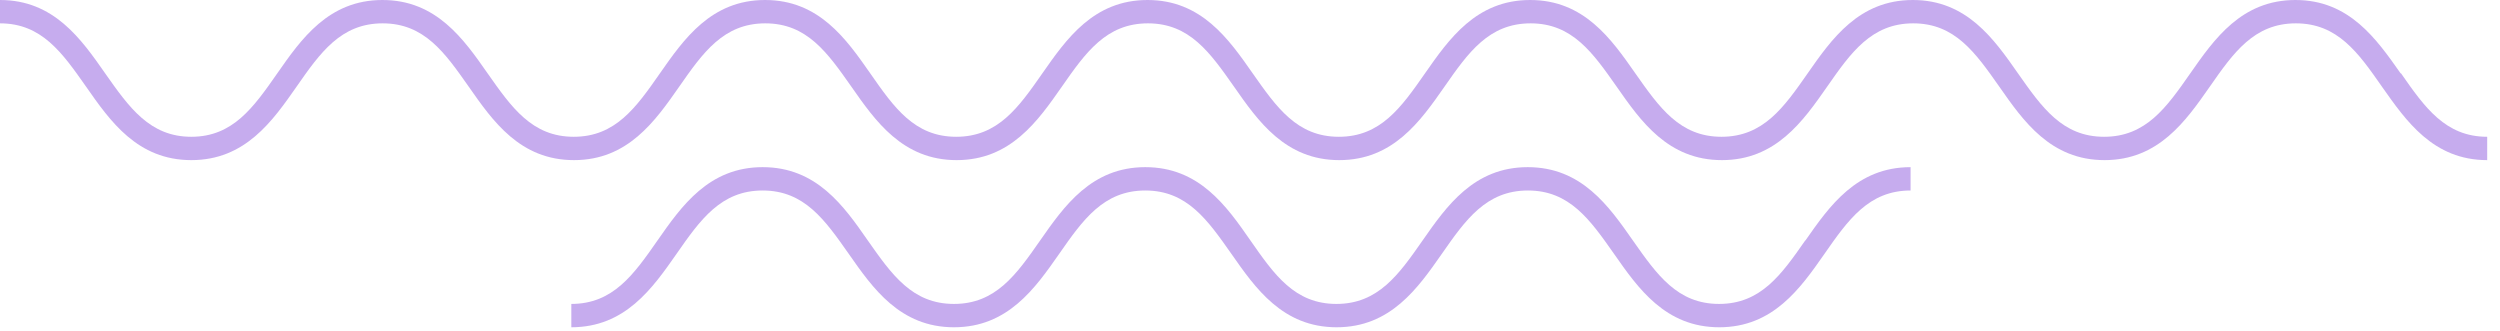
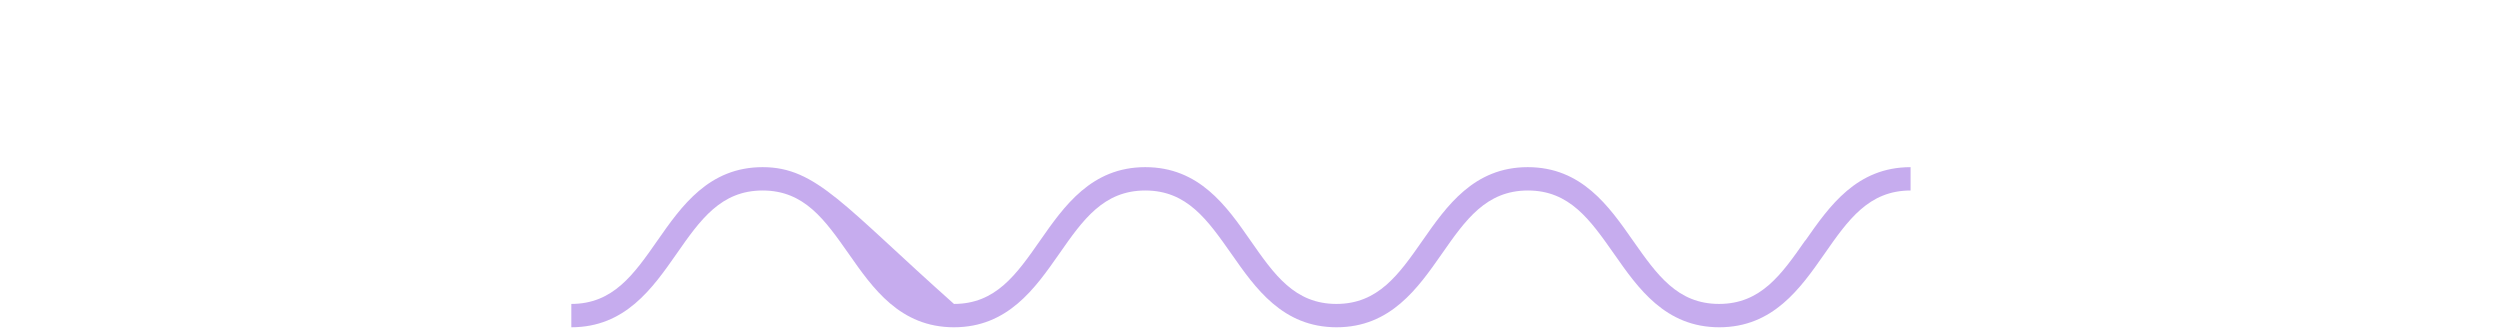
<svg xmlns="http://www.w3.org/2000/svg" width="121" height="16" viewBox="0 0 121 16" fill="none">
  <g opacity="0.5">
-     <path d="M116.19 3.55C115.02 1.89 113.71 0 111.1 0C108.49 0 107.17 1.89 106.01 3.55C104.86 5.2 103.86 6.62 101.84 6.62C99.82 6.62 98.83 5.2 97.67 3.55C96.51 1.89 95.19 0 92.58 0C89.97 0 88.65 1.89 87.49 3.55C86.34 5.2 85.34 6.62 83.32 6.62C81.3 6.62 80.31 5.2 79.15 3.55C77.99 1.89 76.67 0 74.06 0C71.45 0 70.13 1.89 68.97 3.55C67.82 5.2 66.82 6.62 64.8 6.62C62.78 6.62 61.79 5.2 60.63 3.55C59.47 1.89 58.15 0 55.54 0C52.93 0 51.61 1.89 50.45 3.55C49.3 5.2 48.3 6.62 46.28 6.62C44.26 6.62 43.27 5.2 42.12 3.55C40.96 1.89 39.64 0 37.03 0C34.42 0 33.1 1.89 31.94 3.55C30.79 5.2 29.79 6.62 27.77 6.62C25.75 6.62 24.76 5.2 23.6 3.55C22.44 1.89 21.12 0 18.51 0C15.9 0 14.58 1.89 13.42 3.55C12.27 5.2 11.27 6.62 9.26 6.62C7.25 6.62 6.25 5.2 5.09 3.55C3.93 1.89 2.61 0 0 0V1.13C2.02 1.13 3.01 2.55 4.17 4.2C5.33 5.86 6.65 7.75 9.26 7.75C11.87 7.75 13.19 5.86 14.35 4.2C15.5 2.55 16.5 1.13 18.52 1.13C20.54 1.13 21.53 2.55 22.69 4.2C23.85 5.86 25.17 7.75 27.78 7.75C30.39 7.75 31.71 5.86 32.87 4.2C34.02 2.55 35.02 1.13 37.04 1.13C39.06 1.13 40.05 2.55 41.21 4.2C42.37 5.86 43.69 7.75 46.3 7.75C48.91 7.75 50.23 5.86 51.39 4.2C52.54 2.55 53.54 1.13 55.56 1.13C57.58 1.13 58.57 2.55 59.73 4.2C60.89 5.86 62.21 7.75 64.82 7.75C67.43 7.75 68.75 5.86 69.91 4.2C71.06 2.55 72.06 1.13 74.08 1.13C76.1 1.13 77.09 2.55 78.25 4.2C79.41 5.86 80.73 7.75 83.34 7.75C85.95 7.75 87.27 5.86 88.43 4.2C89.58 2.55 90.58 1.13 92.6 1.13C94.62 1.13 95.61 2.55 96.77 4.2C97.93 5.86 99.25 7.75 101.86 7.75C104.47 7.75 105.79 5.86 106.95 4.2C108.1 2.55 109.1 1.13 111.12 1.13C113.14 1.13 114.14 2.55 115.29 4.2C116.46 5.86 117.77 7.75 120.38 7.75V6.62C118.36 6.62 117.36 5.2 116.21 3.55H116.19Z" fill="#8E59DE" />
-     <path d="M87.372 11.64C86.222 13.29 85.222 14.71 83.202 14.71C81.182 14.71 80.192 13.29 79.032 11.64C77.872 9.98 76.552 8.09 73.942 8.09C71.332 8.09 70.012 9.98 68.852 11.64C67.702 13.29 66.702 14.71 64.682 14.71C62.662 14.71 61.672 13.29 60.522 11.64C59.362 9.97 58.042 8.09 55.432 8.09C52.822 8.09 51.502 9.98 50.342 11.64C49.192 13.29 48.192 14.71 46.172 14.71C44.152 14.71 43.162 13.29 42.002 11.64C40.842 9.97 39.522 8.09 36.912 8.09C34.302 8.09 32.982 9.98 31.822 11.64C30.672 13.29 29.672 14.71 27.652 14.71V15.84C30.262 15.84 31.582 13.95 32.742 12.29C33.892 10.64 34.892 9.22 36.912 9.22C38.932 9.22 39.922 10.64 41.082 12.29C42.242 13.95 43.562 15.84 46.172 15.84C48.782 15.84 50.102 13.95 51.262 12.29C52.412 10.64 53.412 9.22 55.432 9.22C57.452 9.22 58.442 10.64 59.602 12.29C60.762 13.95 62.082 15.84 64.692 15.84C67.302 15.84 68.622 13.95 69.782 12.29C70.932 10.64 71.932 9.22 73.952 9.22C75.972 9.22 76.962 10.64 78.122 12.29C79.282 13.95 80.602 15.84 83.212 15.84C85.822 15.84 87.142 13.95 88.302 12.29C89.452 10.64 90.452 9.22 92.472 9.22V8.09C89.862 8.09 88.542 9.98 87.382 11.64H87.372Z" fill="#8E59DE" />
+     <path d="M87.372 11.64C86.222 13.29 85.222 14.71 83.202 14.71C81.182 14.71 80.192 13.29 79.032 11.64C77.872 9.98 76.552 8.09 73.942 8.09C71.332 8.09 70.012 9.98 68.852 11.64C67.702 13.29 66.702 14.71 64.682 14.71C62.662 14.71 61.672 13.29 60.522 11.64C59.362 9.97 58.042 8.09 55.432 8.09C52.822 8.09 51.502 9.98 50.342 11.64C49.192 13.29 48.192 14.71 46.172 14.71C40.842 9.97 39.522 8.09 36.912 8.09C34.302 8.09 32.982 9.98 31.822 11.64C30.672 13.29 29.672 14.71 27.652 14.71V15.84C30.262 15.84 31.582 13.95 32.742 12.29C33.892 10.64 34.892 9.22 36.912 9.22C38.932 9.22 39.922 10.64 41.082 12.29C42.242 13.95 43.562 15.84 46.172 15.84C48.782 15.84 50.102 13.95 51.262 12.29C52.412 10.64 53.412 9.22 55.432 9.22C57.452 9.22 58.442 10.64 59.602 12.29C60.762 13.95 62.082 15.84 64.692 15.84C67.302 15.84 68.622 13.95 69.782 12.29C70.932 10.64 71.932 9.22 73.952 9.22C75.972 9.22 76.962 10.64 78.122 12.29C79.282 13.95 80.602 15.84 83.212 15.84C85.822 15.84 87.142 13.95 88.302 12.29C89.452 10.64 90.452 9.22 92.472 9.22V8.09C89.862 8.09 88.542 9.98 87.382 11.64H87.372Z" fill="#8E59DE" />
  </g>
</svg>